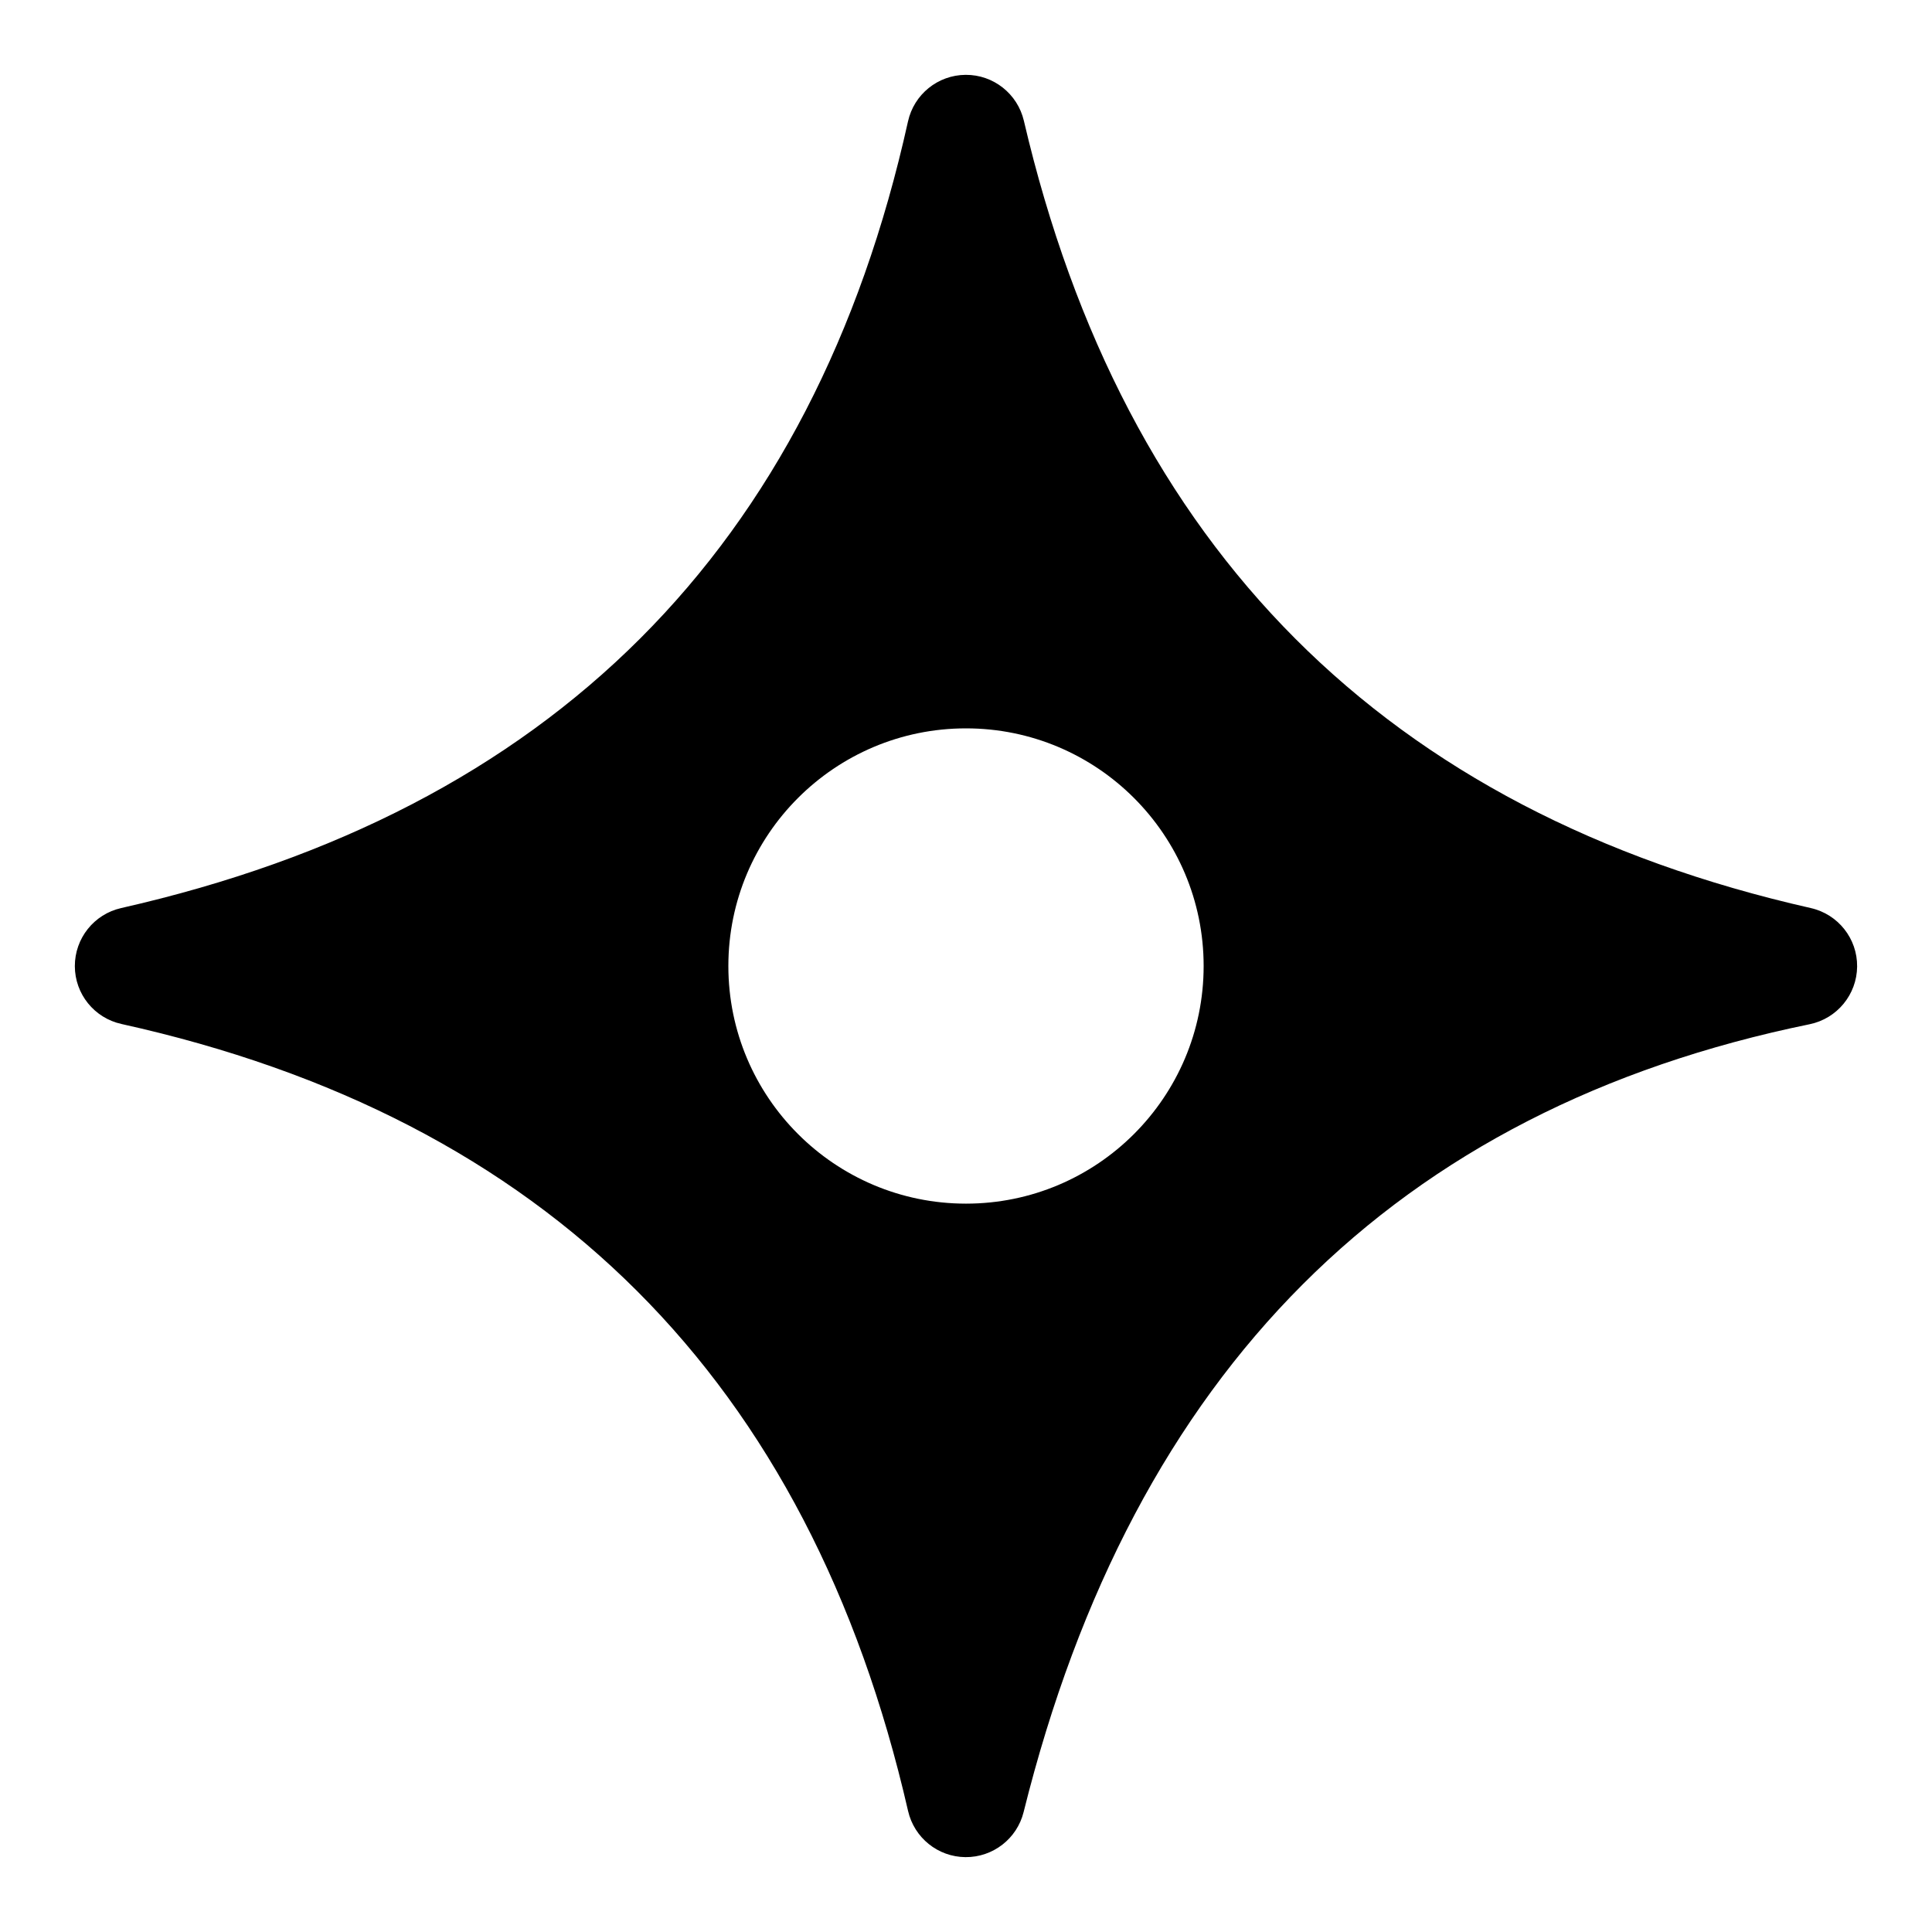
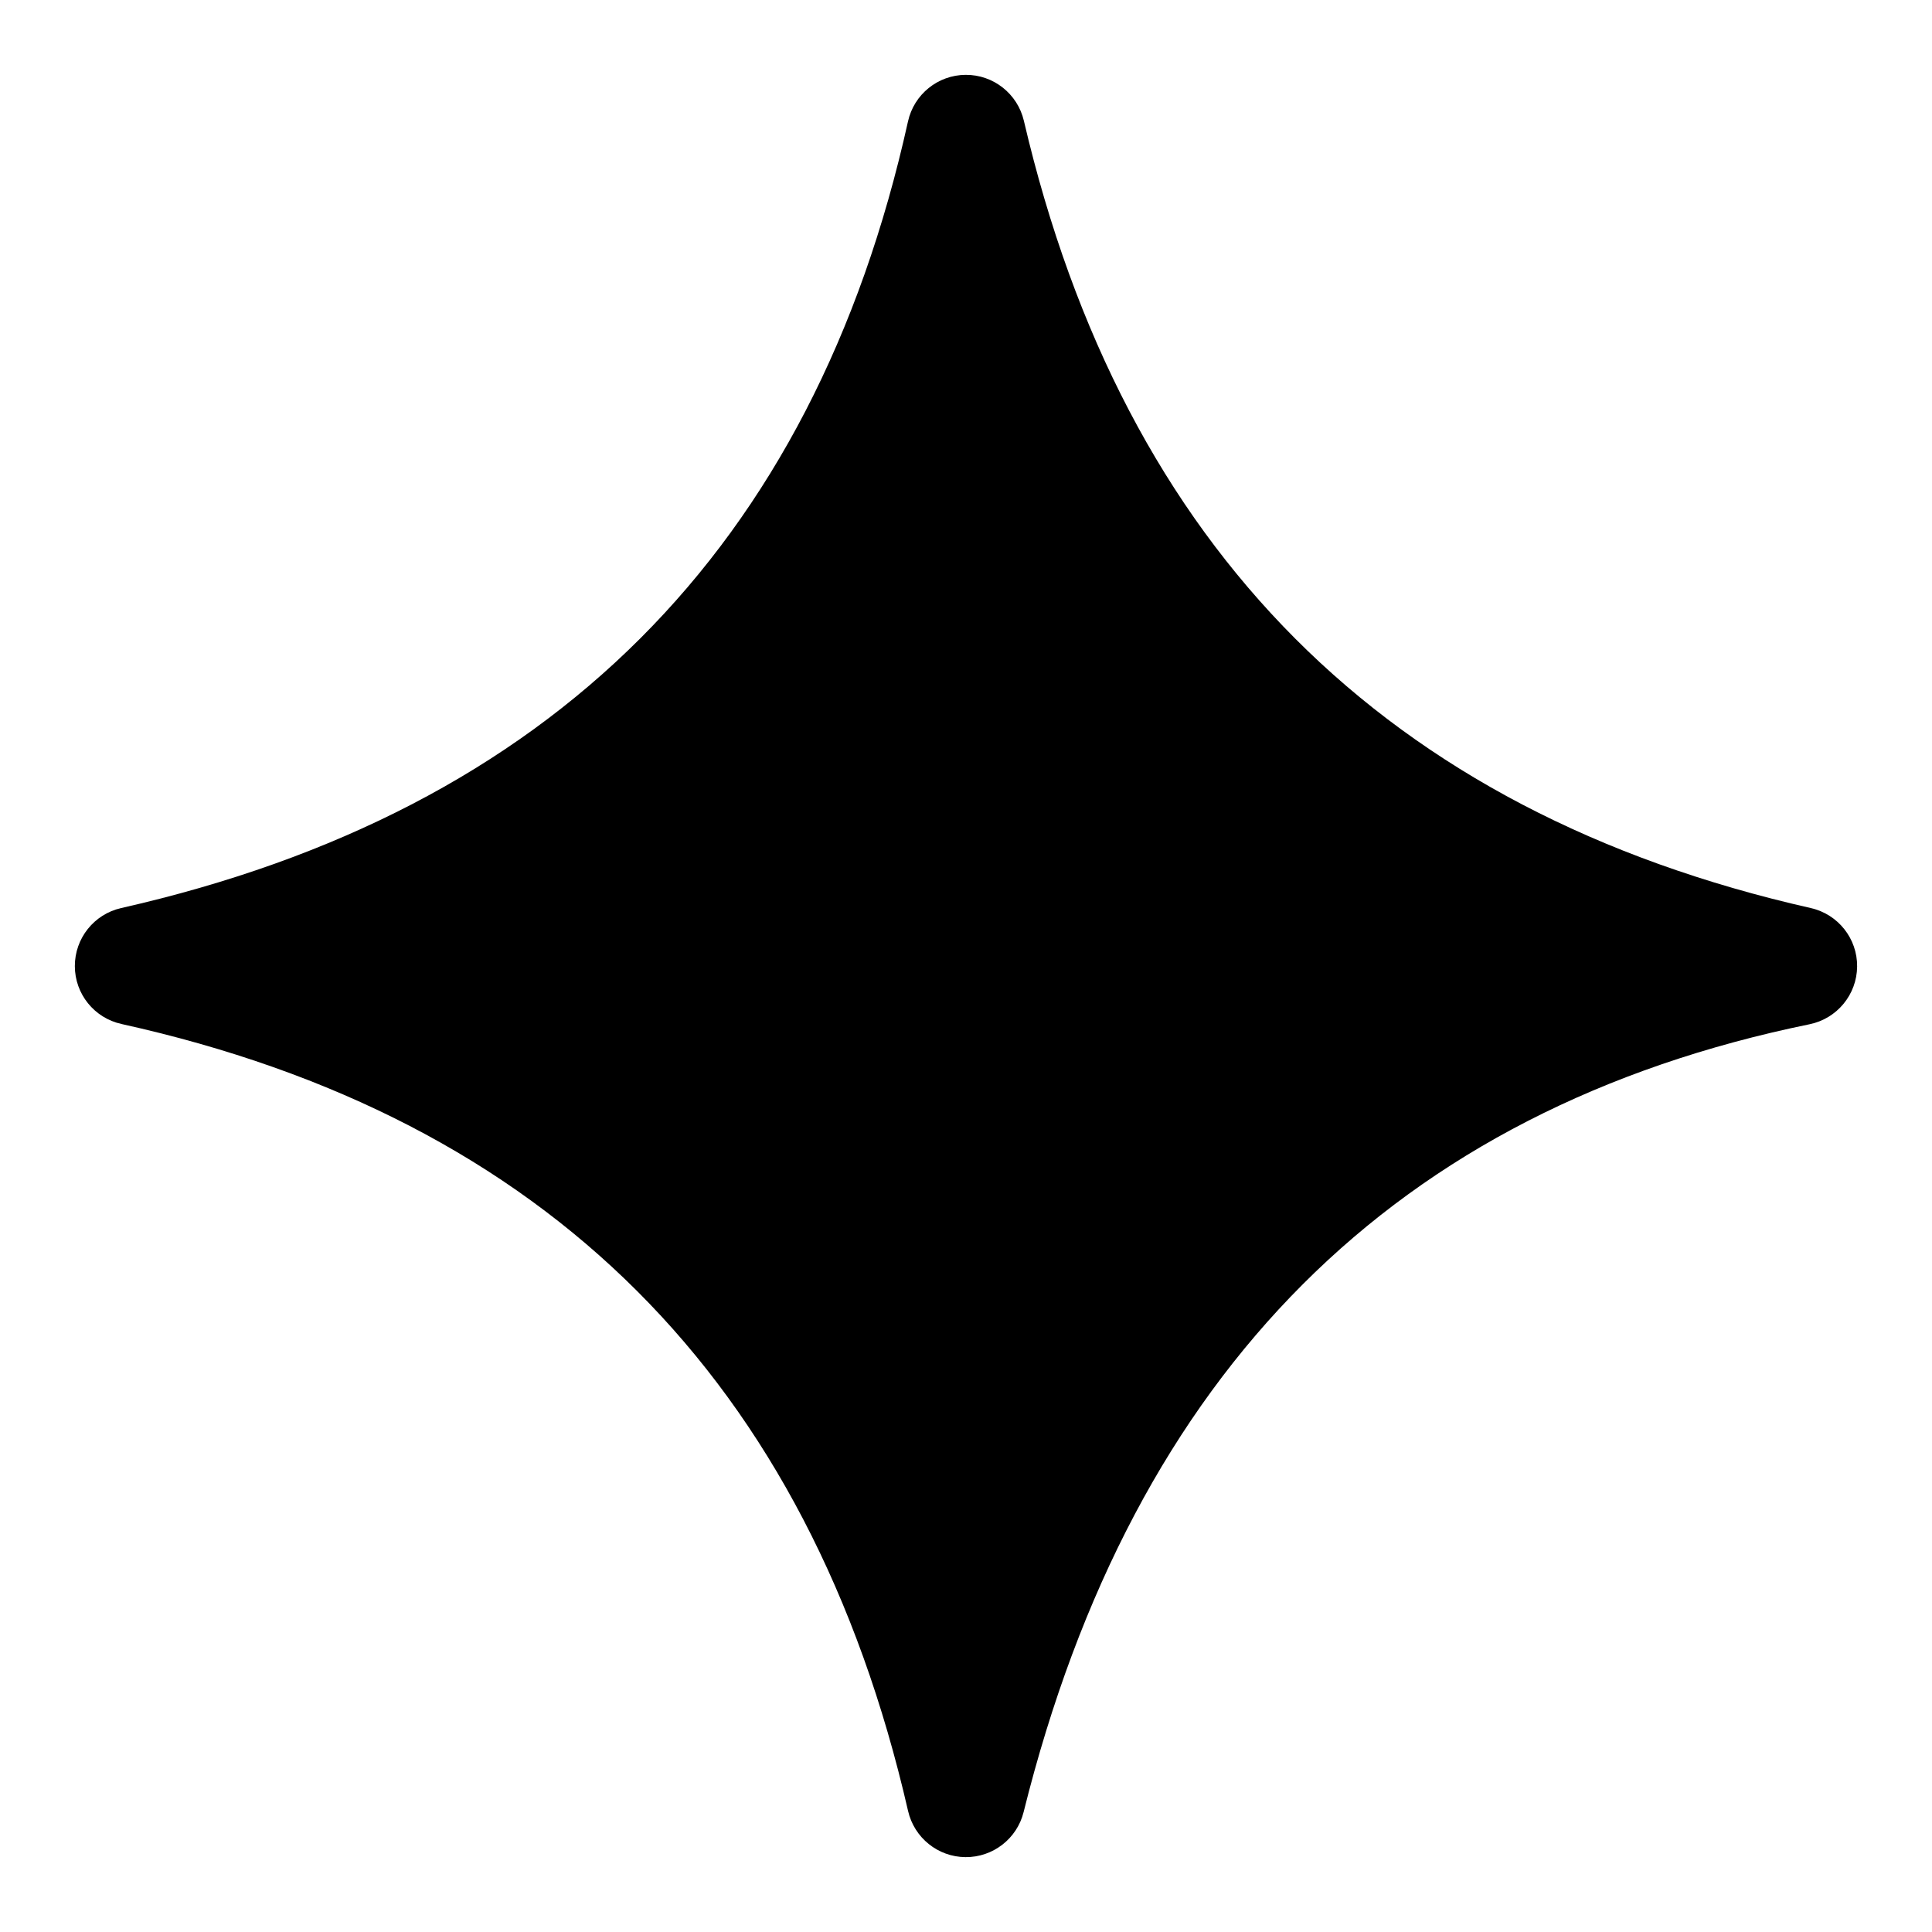
<svg xmlns="http://www.w3.org/2000/svg" fill="#000000" width="800px" height="800px" version="1.1" viewBox="144 144 512 512">
-   <path d="m623.58 415.43c7.258-1.496 12.5-7.856 12.578-15.273 0.078-7.414-5.039-13.871-12.266-15.508-112.8-25.535-182.08-95.348-208.56-208.66-1.684-7.148-8.078-12.203-15.43-12.156-7.352 0.047-13.68 5.164-15.273 12.344-25.082 113.2-94.605 182.66-208.53 208.47-7.18 1.621-12.281 8.016-12.266 15.398 0.016 7.367 5.148 13.73 12.344 15.32 112.66 24.906 182.27 94.293 208.47 208.56 1.637 7.117 7.918 12.172 15.207 12.234 7.273 0.062 13.664-4.879 15.414-11.949 29.125-117.04 98.715-186.32 208.31-208.78zm-223.58-78.406c-34.762 0-62.977 28.215-62.977 62.977 0 34.762 28.215 62.977 62.977 62.977 34.762 0 62.977-28.215 62.977-62.977 0-34.762-28.215-62.977-62.977-62.977z" fill-rule="evenodd" />
+   <path d="m623.58 415.43c7.258-1.496 12.5-7.856 12.578-15.273 0.078-7.414-5.039-13.871-12.266-15.508-112.8-25.535-182.08-95.348-208.56-208.66-1.684-7.148-8.078-12.203-15.43-12.156-7.352 0.047-13.68 5.164-15.273 12.344-25.082 113.2-94.605 182.66-208.53 208.47-7.18 1.621-12.281 8.016-12.266 15.398 0.016 7.367 5.148 13.73 12.344 15.32 112.66 24.906 182.27 94.293 208.47 208.56 1.637 7.117 7.918 12.172 15.207 12.234 7.273 0.062 13.664-4.879 15.414-11.949 29.125-117.04 98.715-186.32 208.31-208.78zm-223.58-78.406z" fill-rule="evenodd" />
</svg>